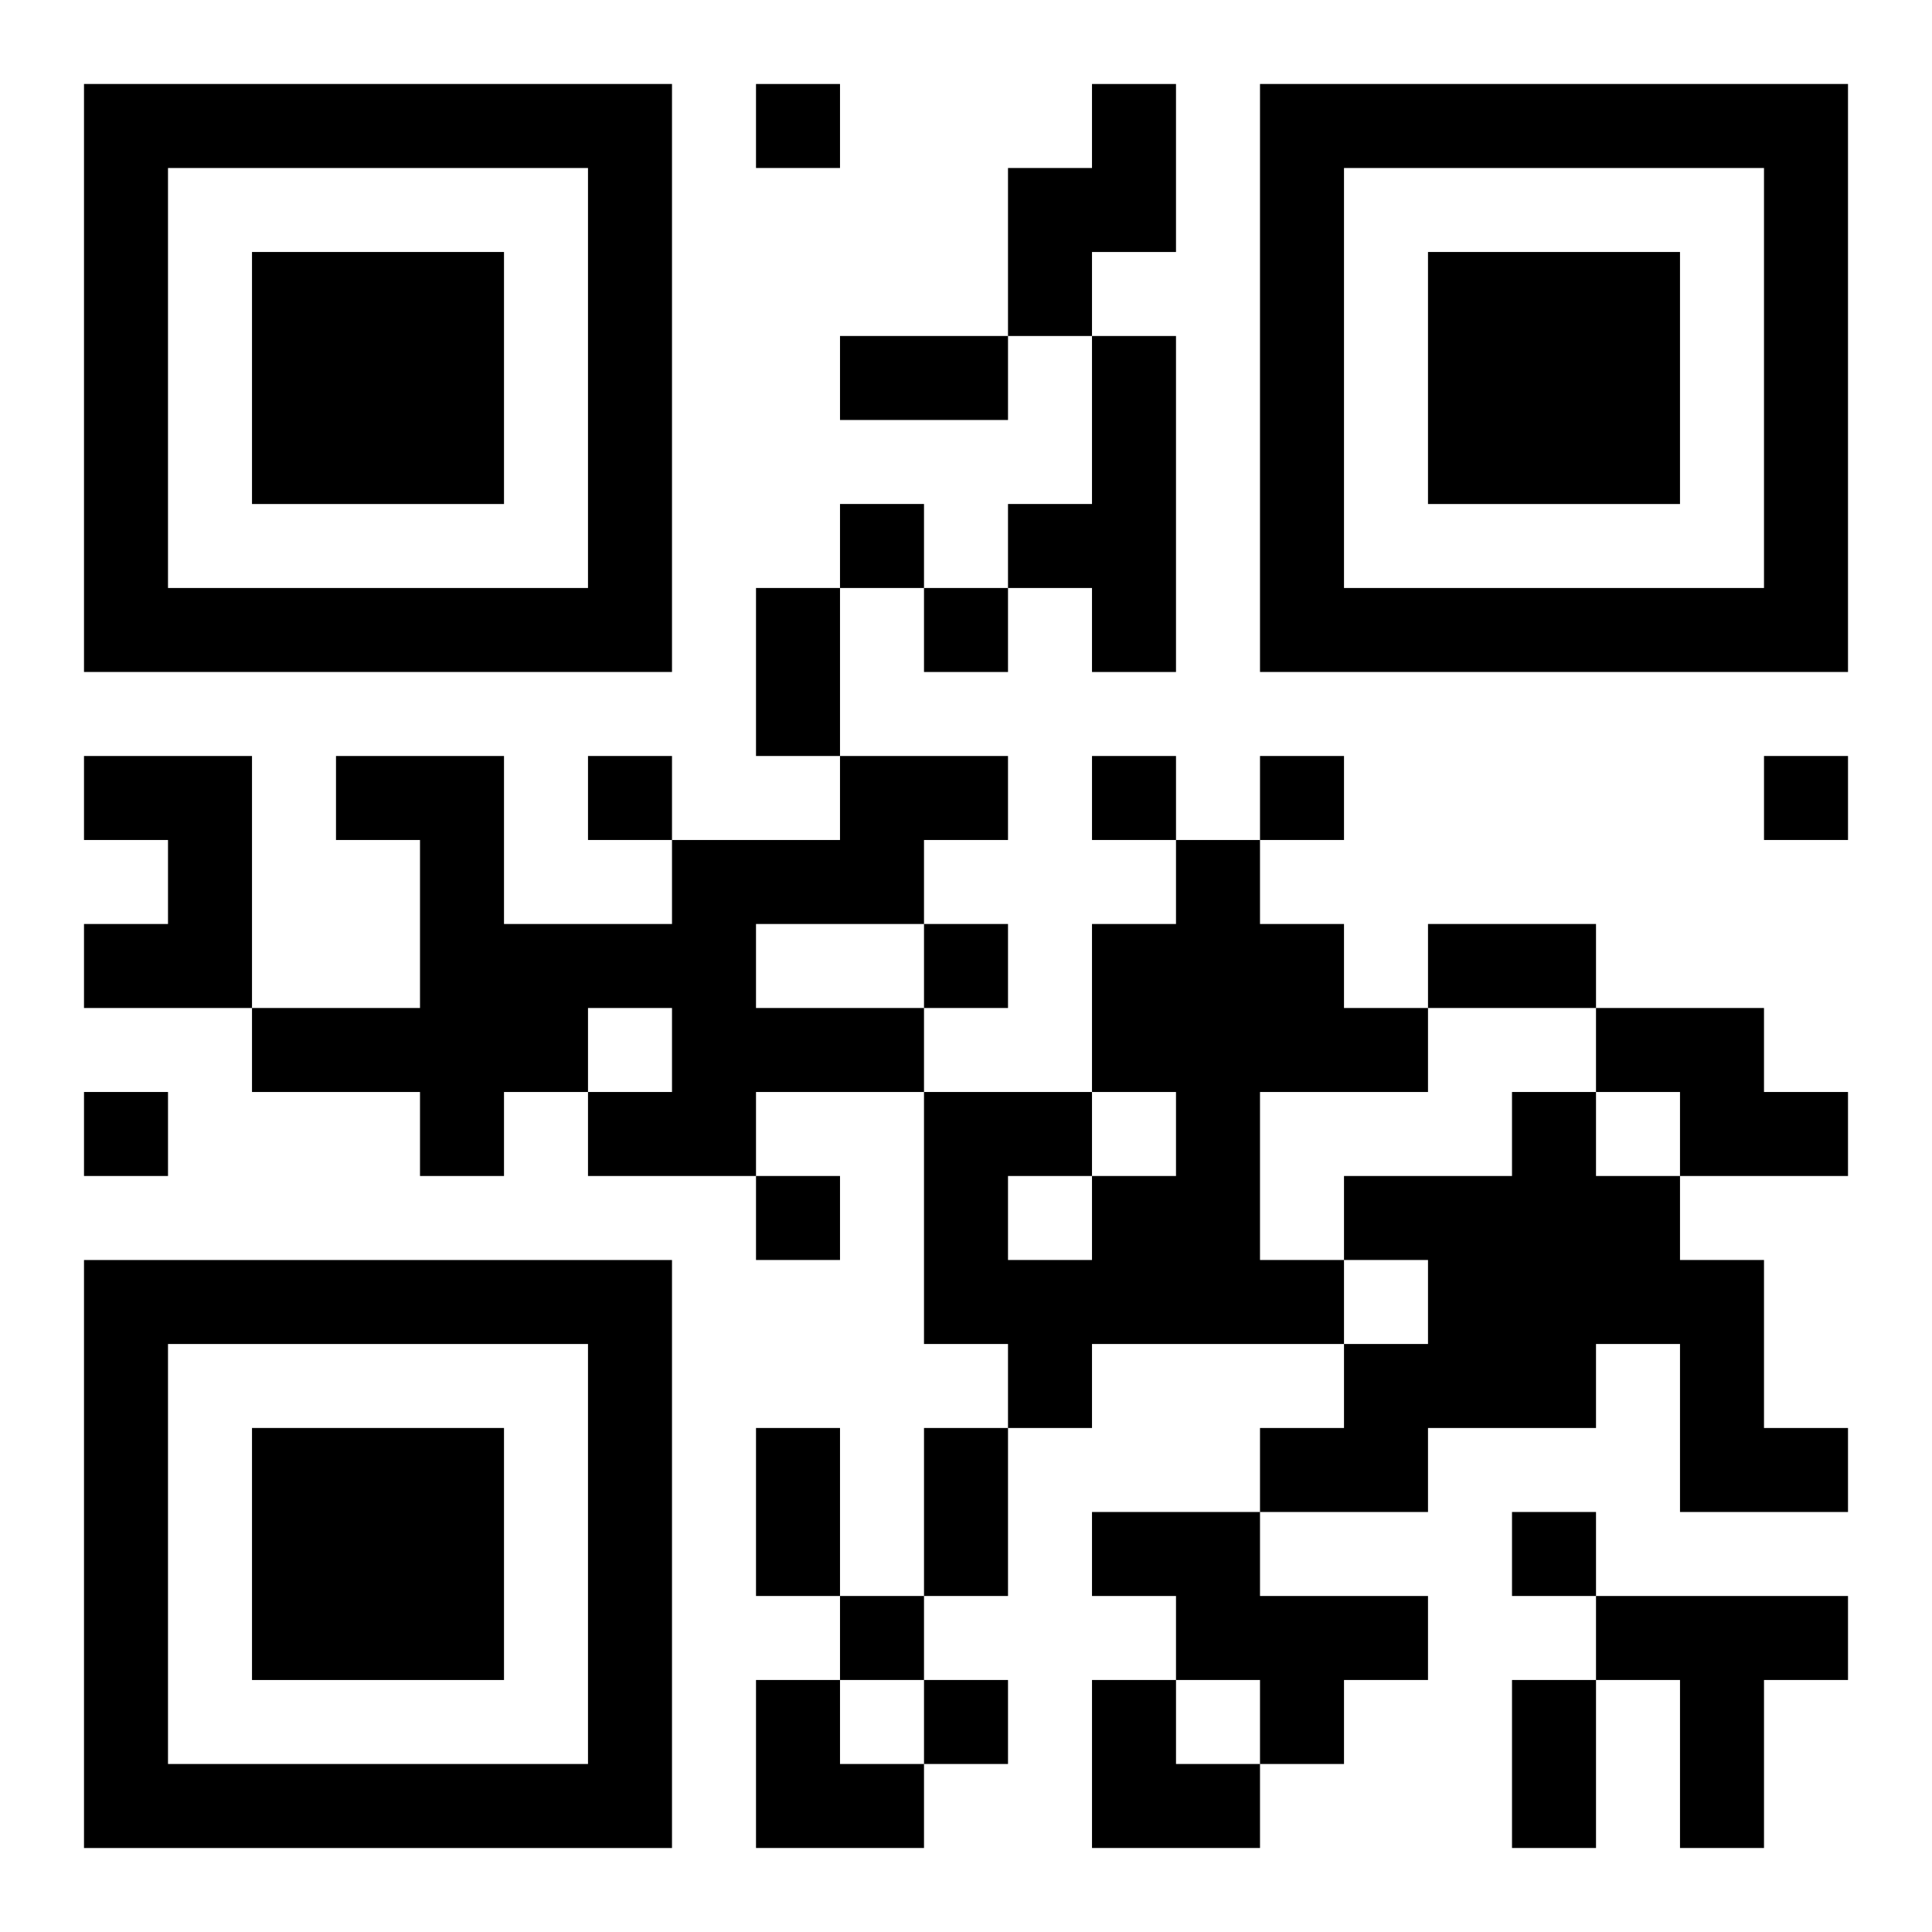
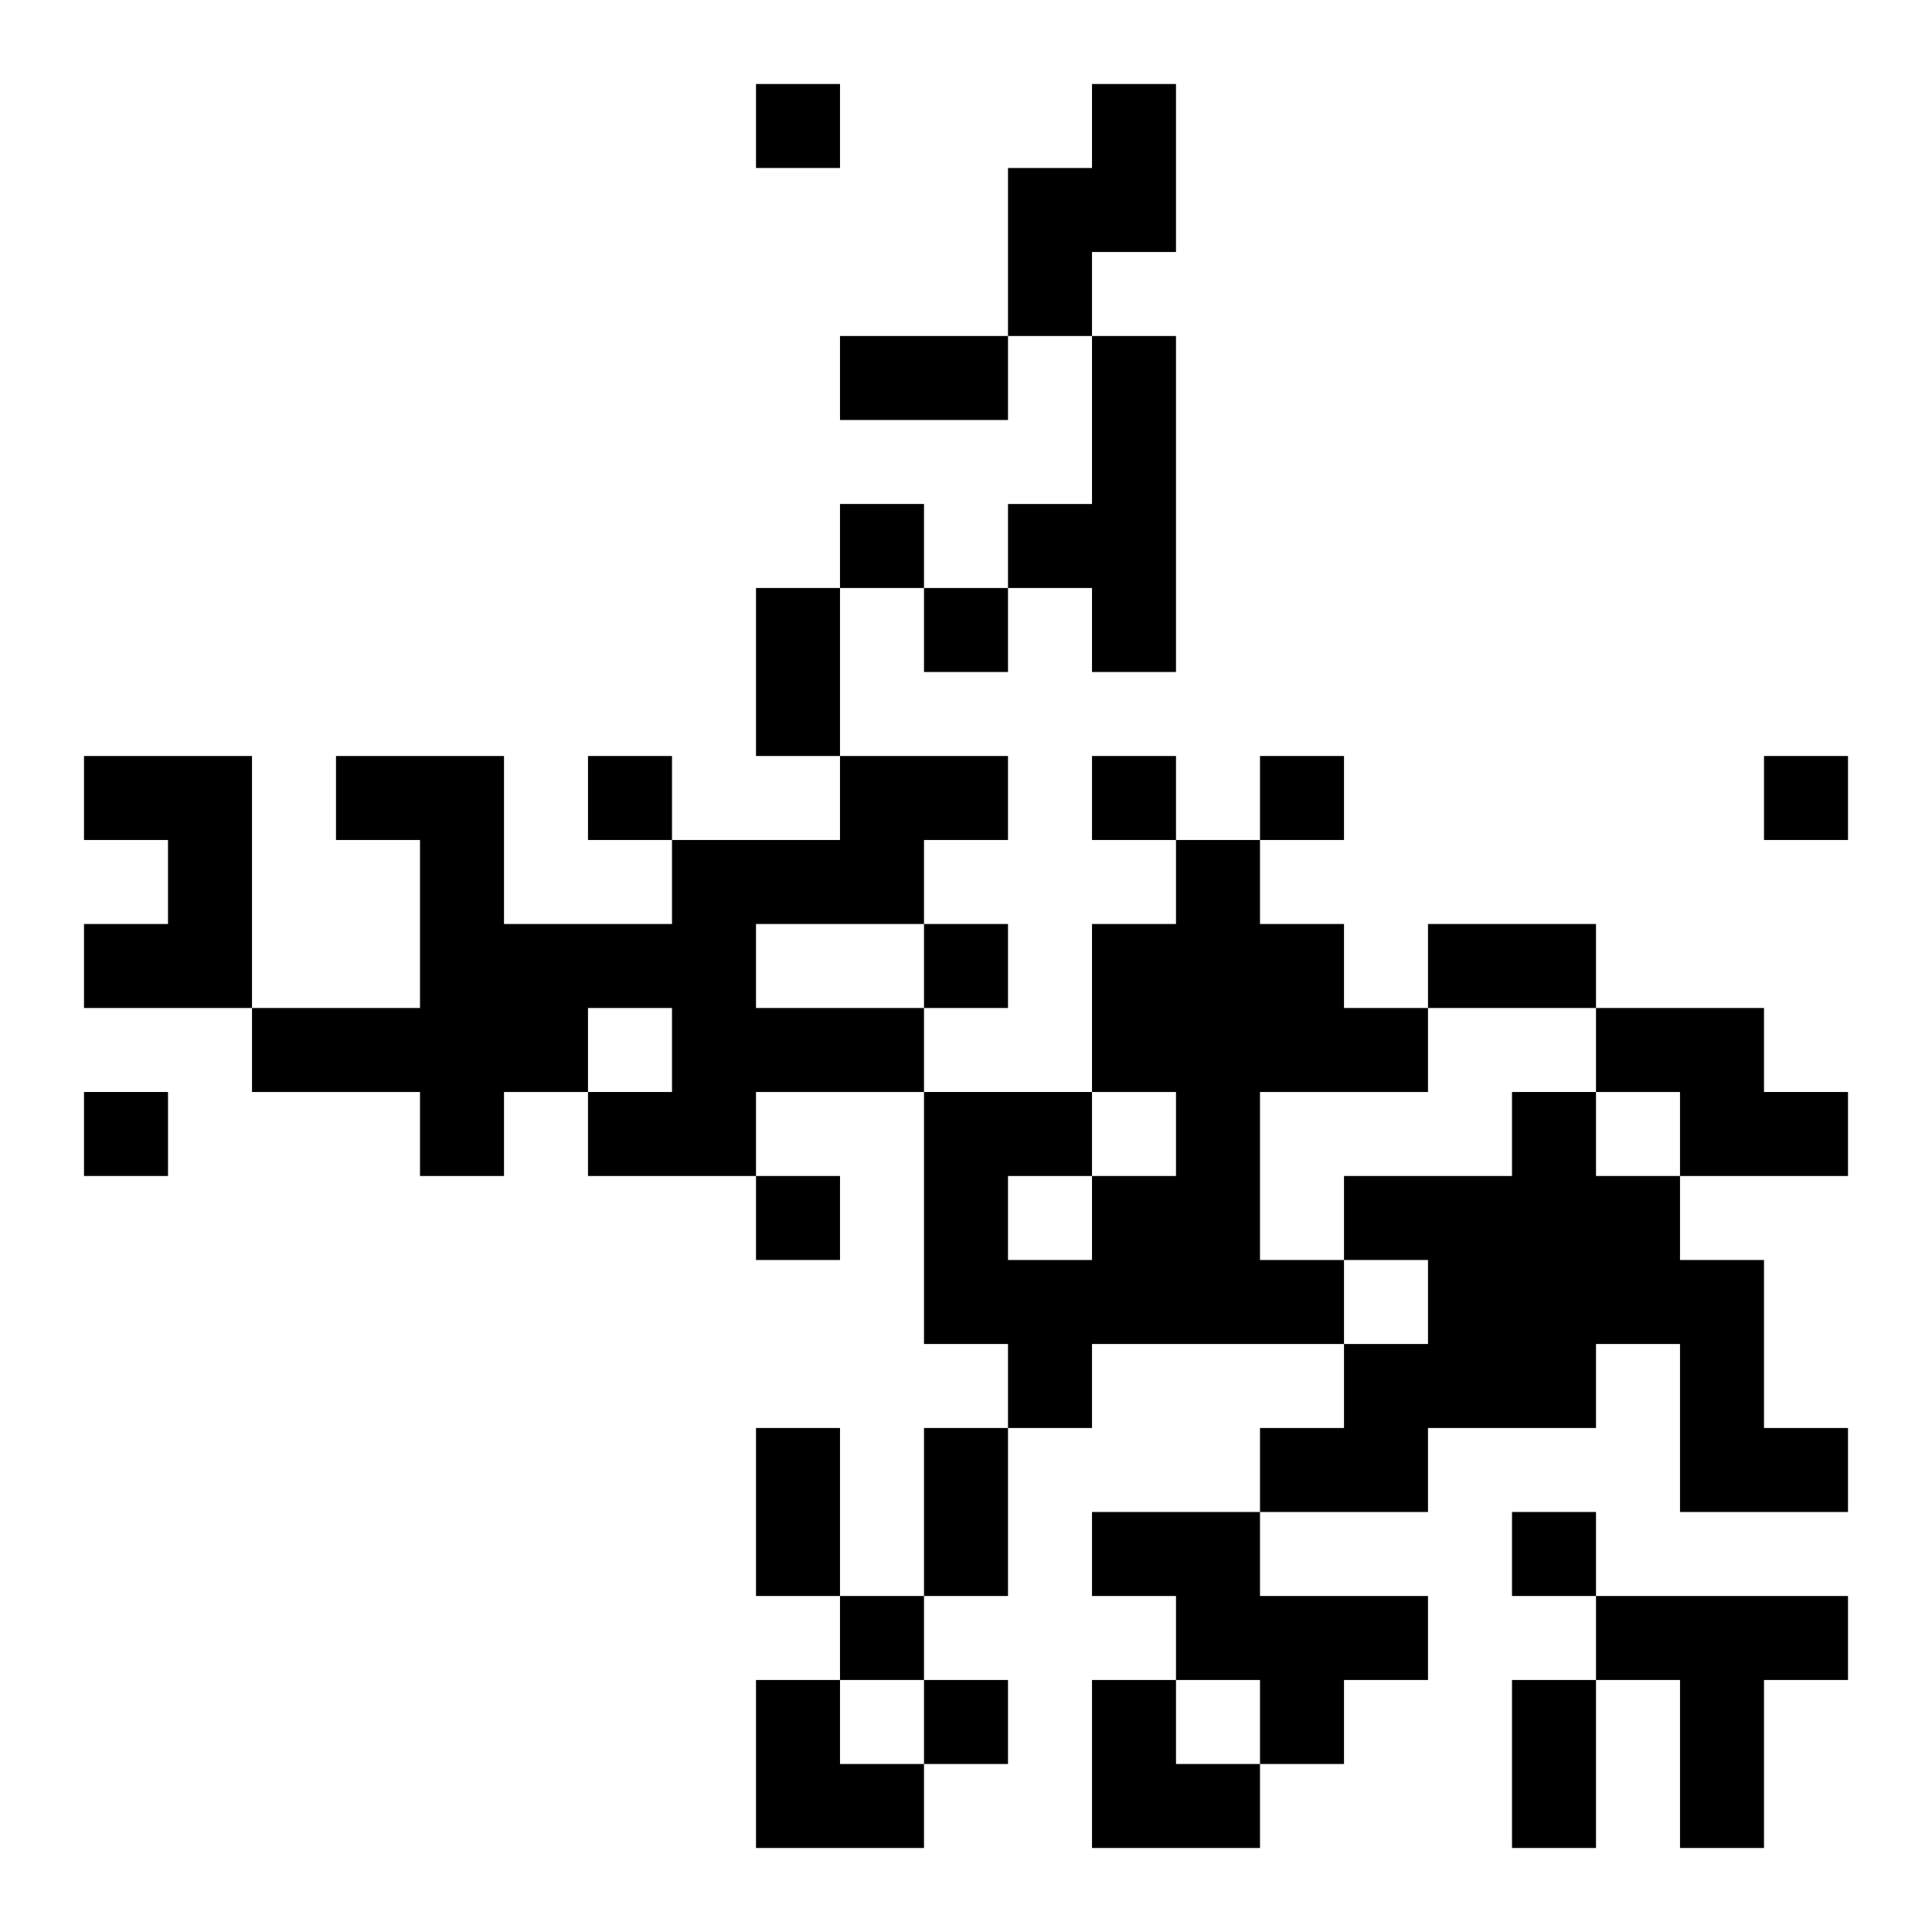
<svg xmlns="http://www.w3.org/2000/svg" xmlns:xlink="http://www.w3.org/1999/xlink" width="250" height="250" baseProfile="full" version="1.1" viewBox="-1 -1 23 23">
  <symbol id="a">
-     <path d="m0 7v7h7v-7h-7zm1 1h5v5h-5v-5zm1 1v3h3v-3h-3z" />
-   </symbol>
+     </symbol>
  <use y="-7" xlink:href="#a" />
  <use y="7" xlink:href="#a" />
  <use x="14" y="-7" xlink:href="#a" />
  <path d="m12 0h1v2h-1v1h-1v-2h1v-1m0 3h1v4h-1v-1h-1v-1h1v-2m-12 5h2v3h-2v-1h1v-1h-1v-1m9 0h2v1h-1v1h-2v1h2v1h-2v1h-2v-1h1v-1h-1v1h-1v1h-1v-1h-2v-1h2v-2h-1v-1h2v2h2v-1h2v-1m4 1h1v1h1v1h1v1h-2v2h1v1h-3v1h-1v-1h-1v-3h2v1h1v-1h-1v-2h1v-1m-2 4v1h1v-1h-1m7-2h2v1h1v1h-2v-1h-1v-1m-1 1h1v1h1v1h1v2h1v1h-2v-2h-1v1h-2v1h-2v-1h1v-1h1v-1h-1v-1h2v-1m-5 5h2v1h2v1h-1v1h-1v-1h-1v-1h-1v-1m6 1h3v1h-1v2h-1v-2h-1v-1m-10-18v1h1v-1h-1m1 5v1h1v-1h-1m1 1v1h1v-1h-1m-4 2v1h1v-1h-1m6 0v1h1v-1h-1m2 0v1h1v-1h-1m6 0v1h1v-1h-1m-10 2v1h1v-1h-1m-10 2v1h1v-1h-1m8 1v1h1v-1h-1m9 4v1h1v-1h-1m-8 1v1h1v-1h-1m1 1v1h1v-1h-1m-1-16h2v1h-2v-1m-1 3h1v2h-1v-2m8 4h2v1h-2v-1m-8 6h1v2h-1v-2m2 0h1v2h-1v-2m7 3h1v2h-1v-2m-9 0h1v1h1v1h-2zm4 0h1v1h1v1h-2z" />
</svg>